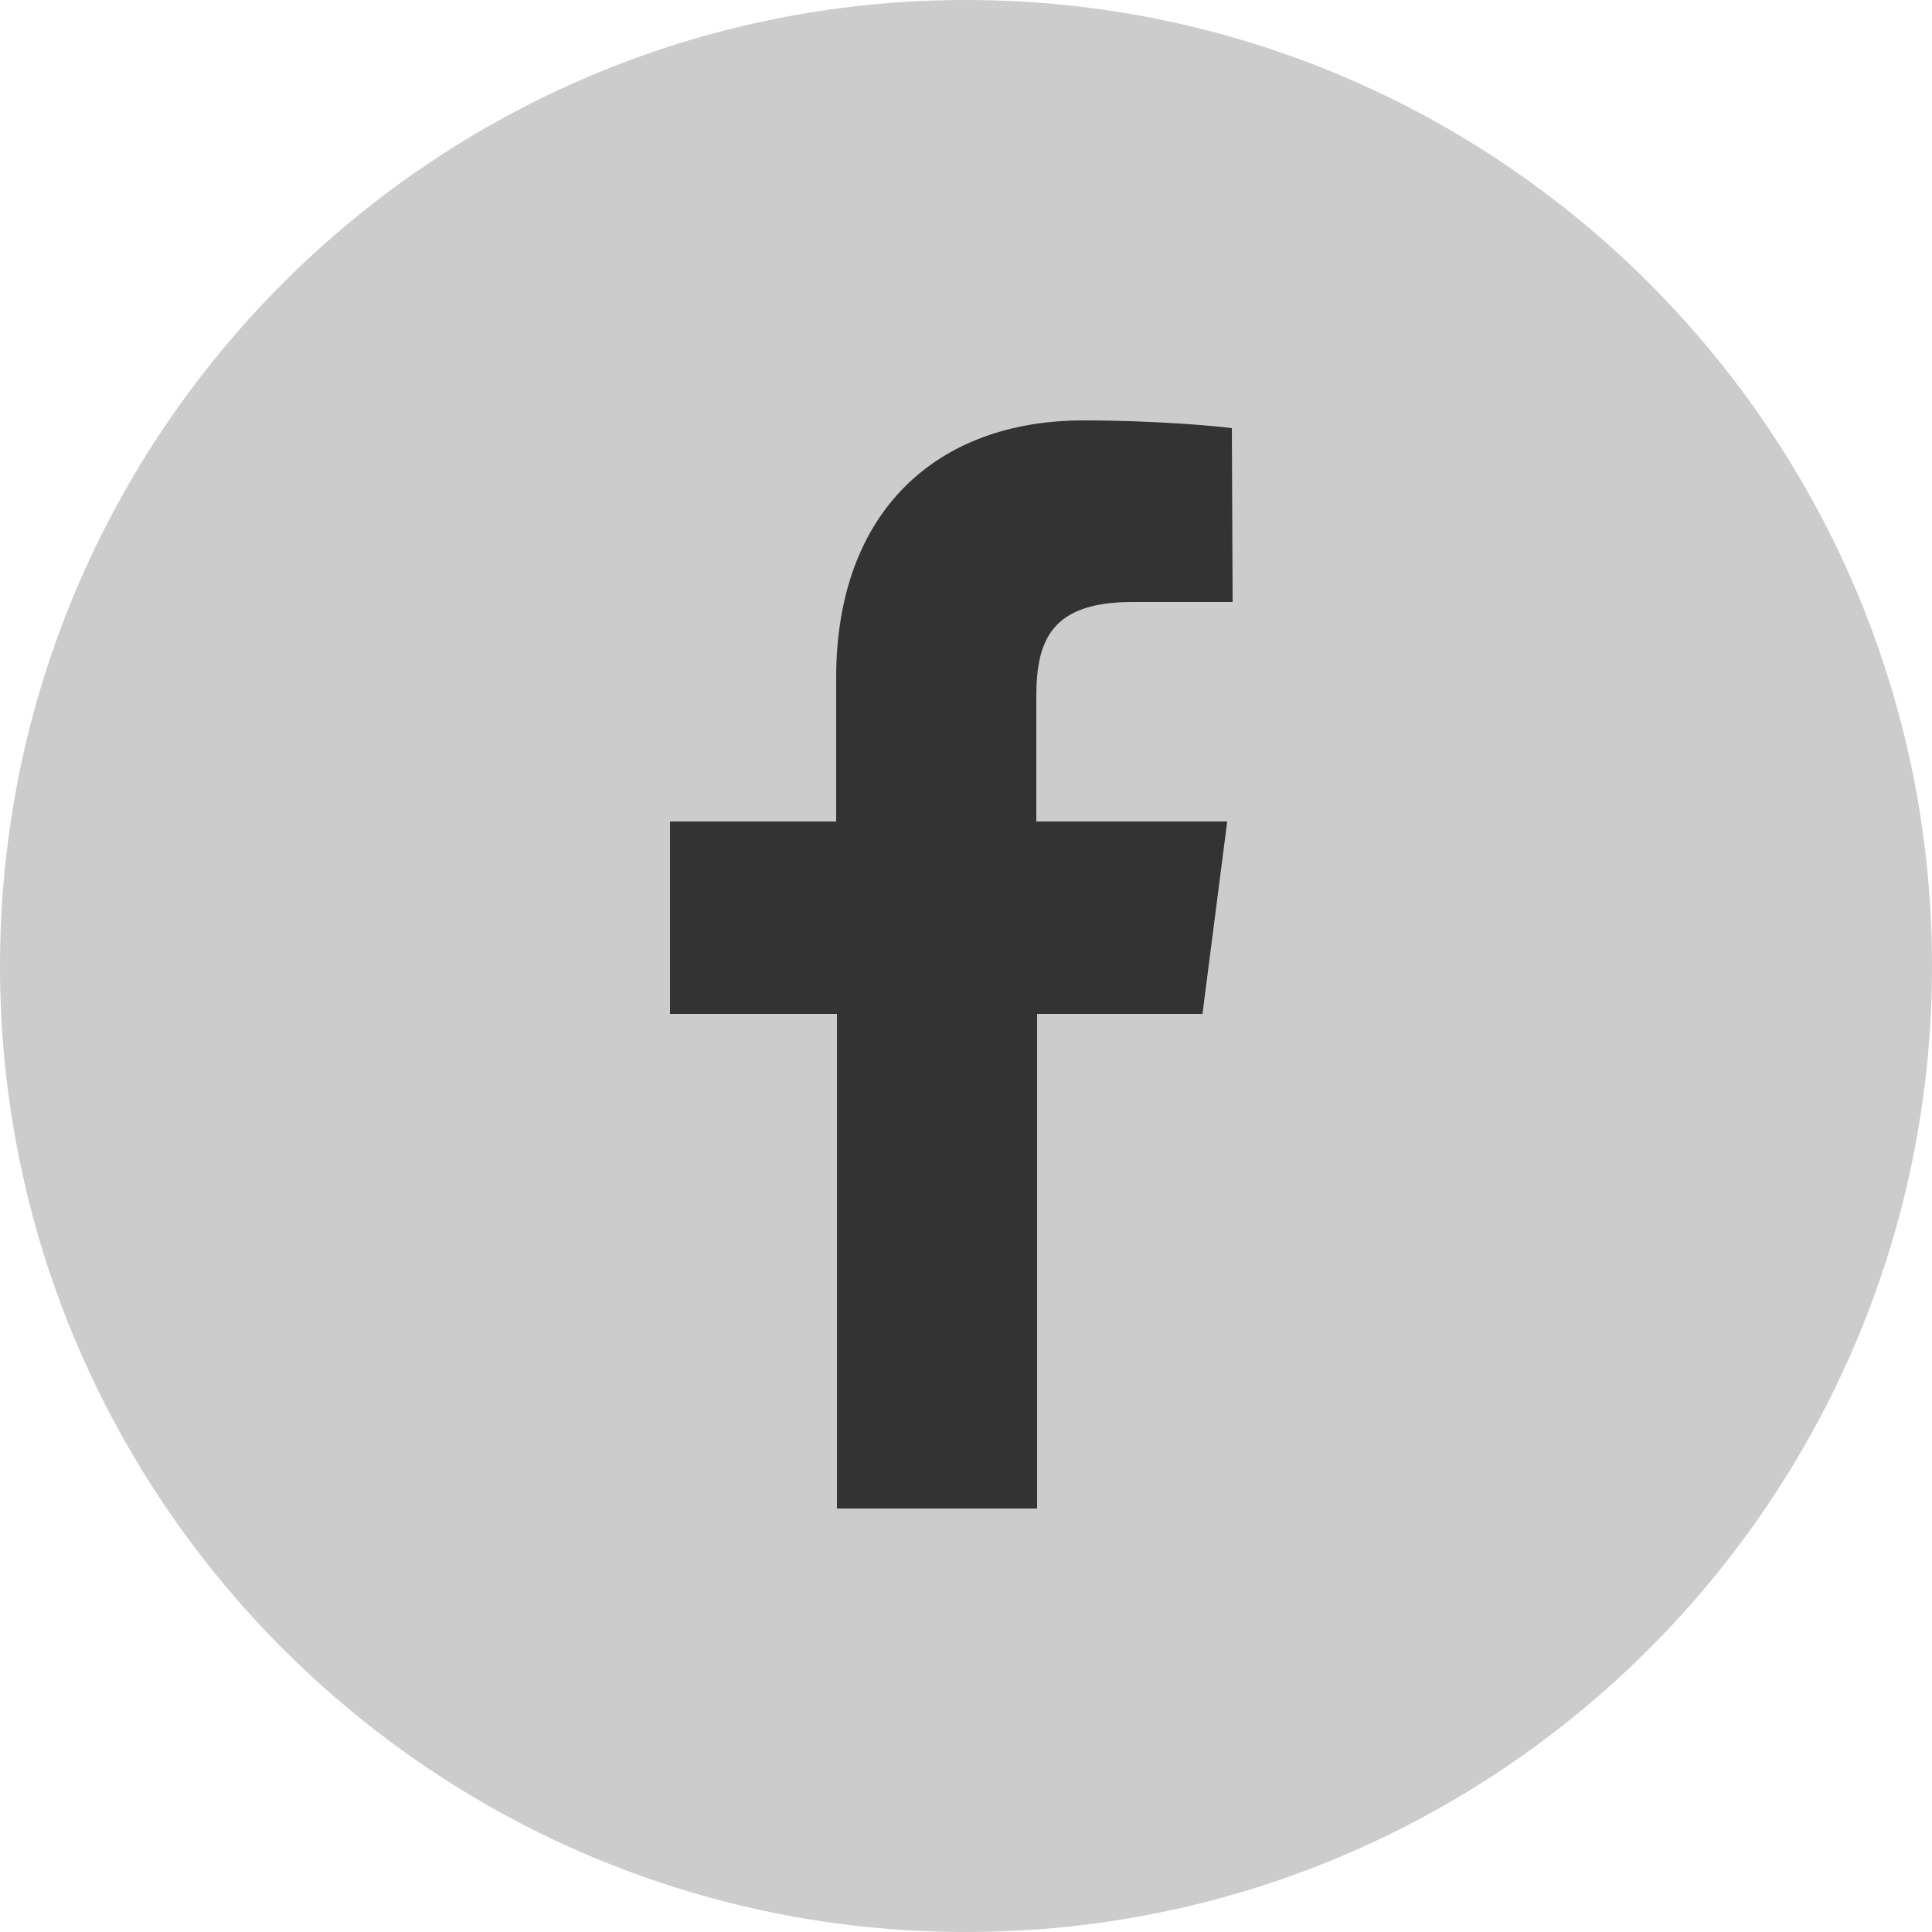
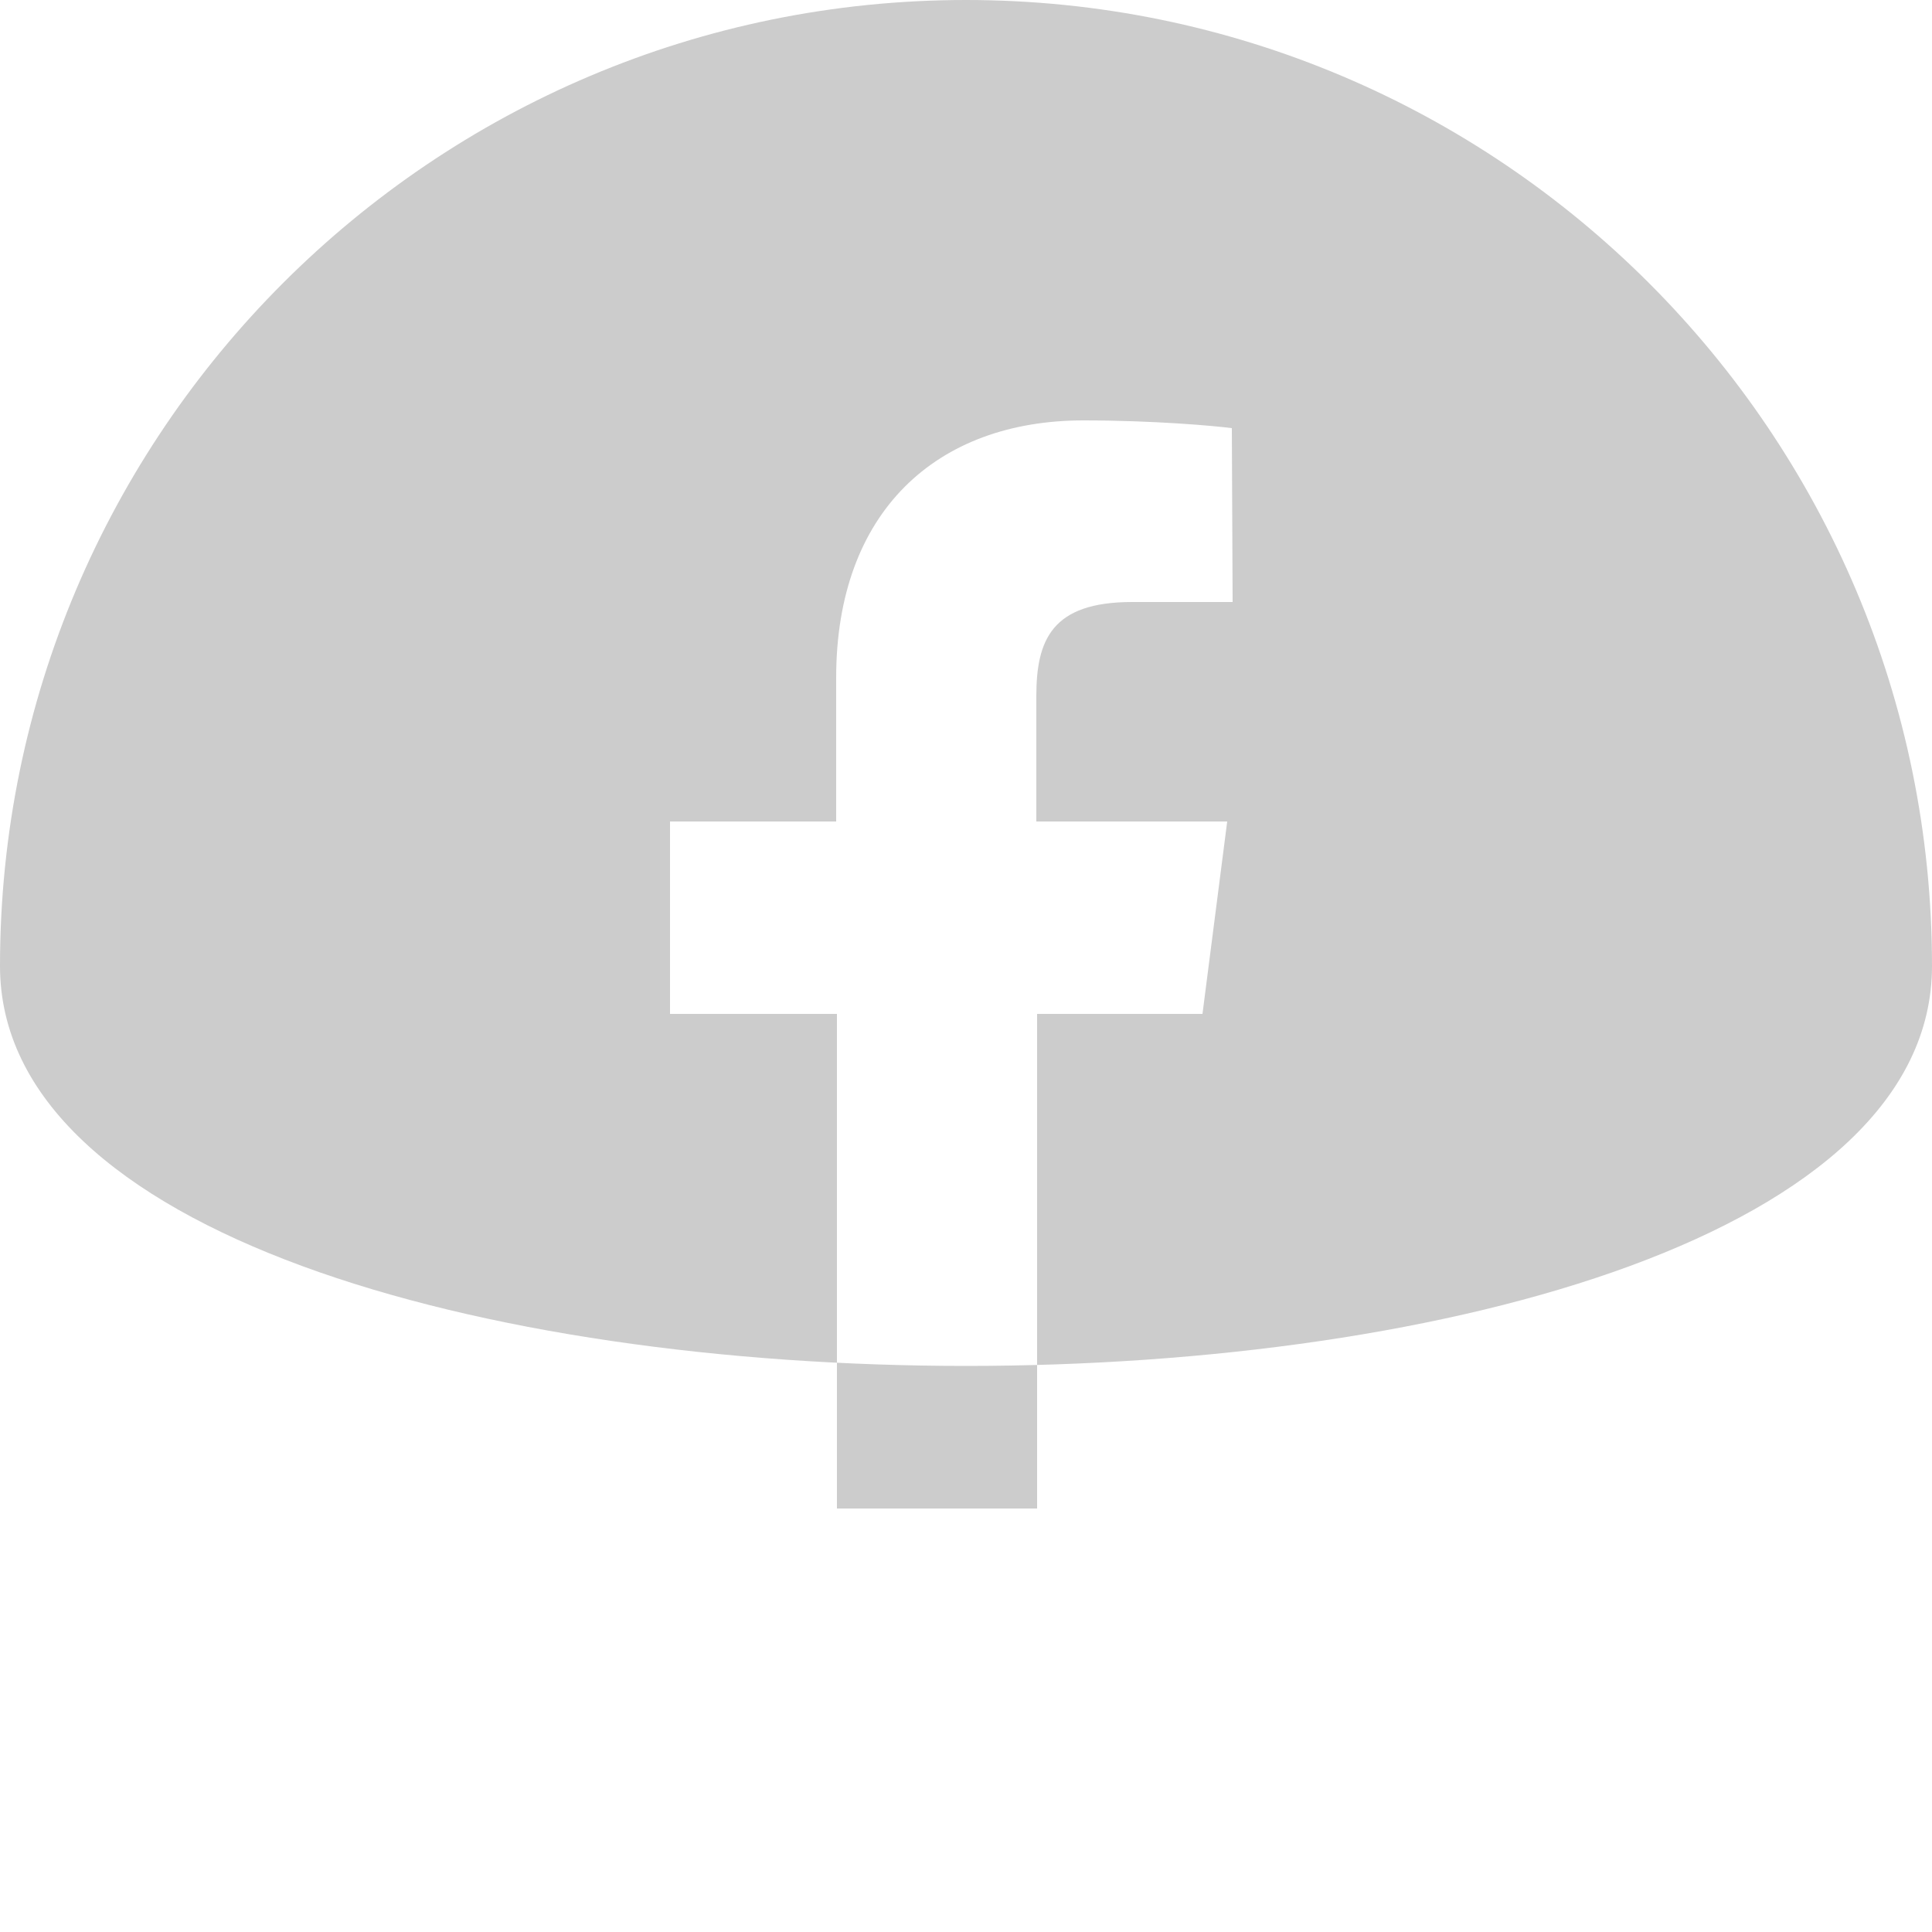
<svg xmlns="http://www.w3.org/2000/svg" version="1.1" id="レイヤー_1" x="0px" y="0px" viewBox="0 0 25 25" style="enable-background:new 0 0 25 25;" xml:space="preserve">
  <style type="text/css">
	.st0{fill:#333333;}
	.st1{fill:#CCCCCC;}
</style>
  <g>
-     <rect x="5.48" y="3.85" class="st0" width="13.33" height="17.5" />
    <g>
      <g>
-         <path class="st1" d="M12.5,0C5.6,0,0,5.6,0,12.5S5.6,25,12.5,25S25,19.4,25,12.5S19.4,0,12.5,0z M15.95,7.79l-1.3,0     c-1.04,0-1.24,0.49-1.24,1.22v1.62h2.47l-0.32,2.49h-2.14v6.4h-2.59v-6.4H8.67v-2.49h2.15V8.77c0-2.15,1.3-3.33,3.2-3.33     c0.91,0,1.69,0.07,1.92,0.1L15.95,7.79L15.95,7.79z" />
+         <path class="st1" d="M12.5,0C5.6,0,0,5.6,0,12.5S25,19.4,25,12.5S19.4,0,12.5,0z M15.95,7.79l-1.3,0     c-1.04,0-1.24,0.49-1.24,1.22v1.62h2.47l-0.32,2.49h-2.14v6.4h-2.59v-6.4H8.67v-2.49h2.15V8.77c0-2.15,1.3-3.33,3.2-3.33     c0.91,0,1.69,0.07,1.92,0.1L15.95,7.79L15.95,7.79z" />
      </g>
    </g>
  </g>
</svg>